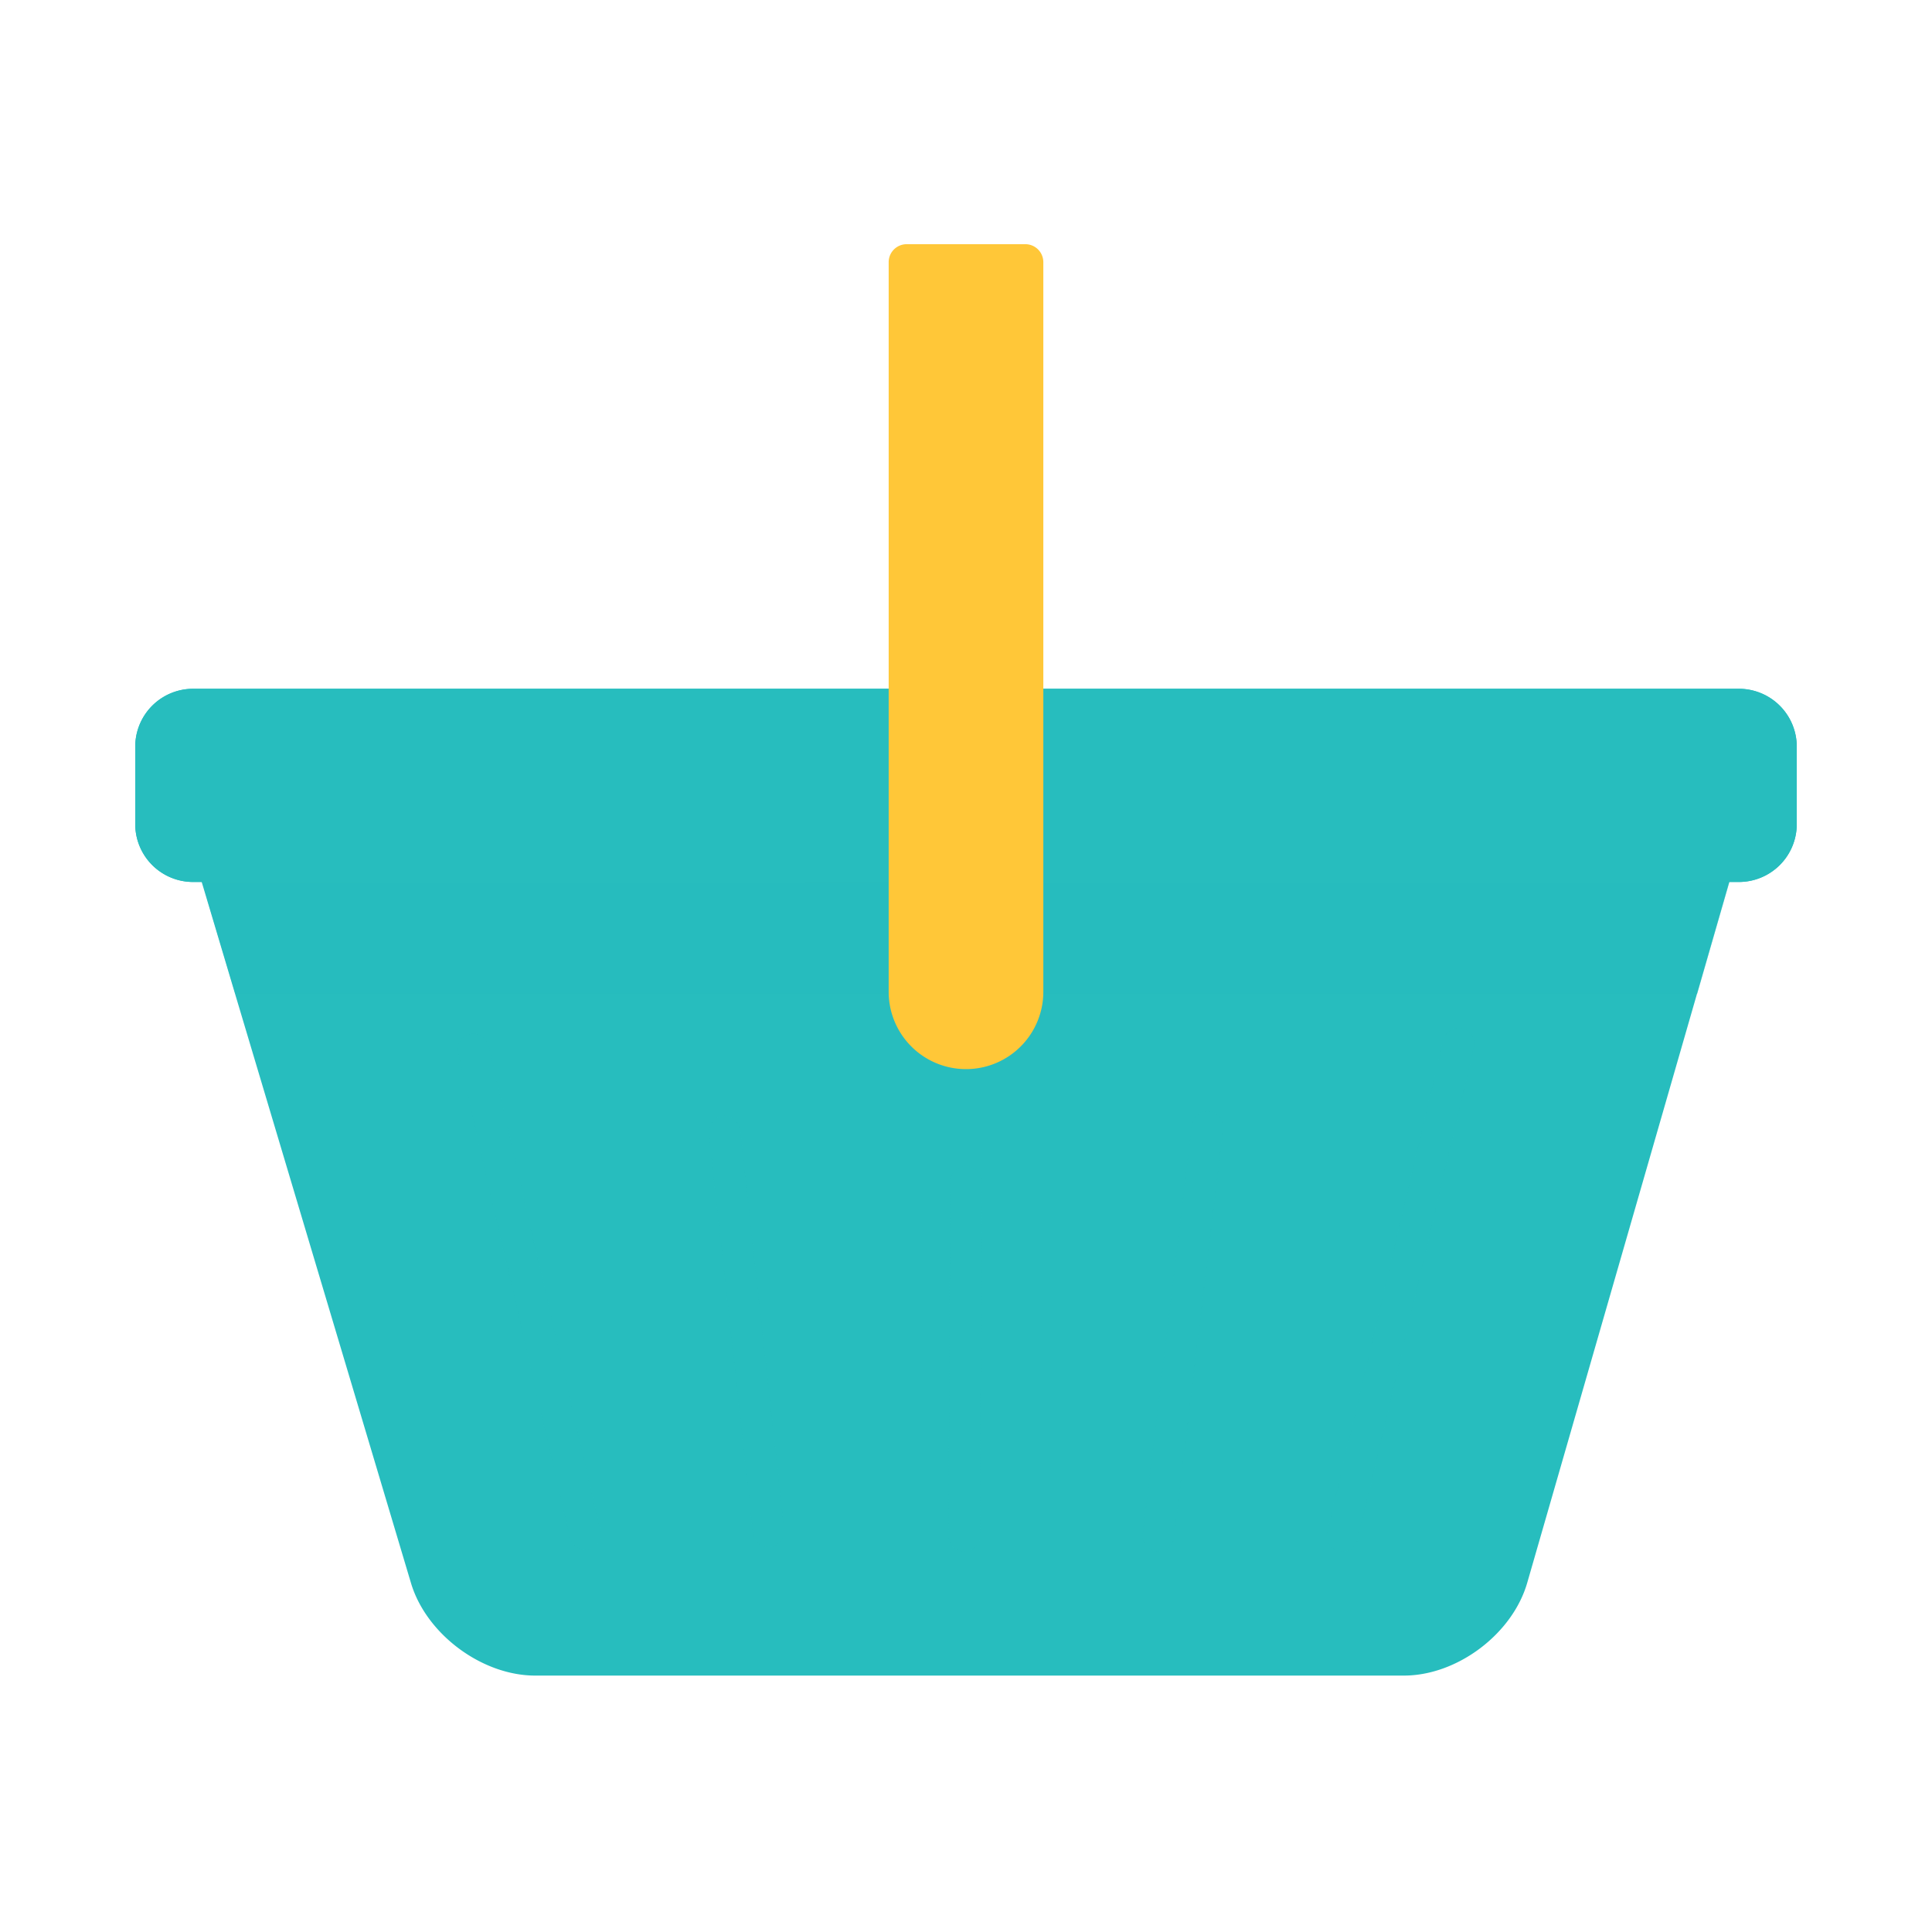
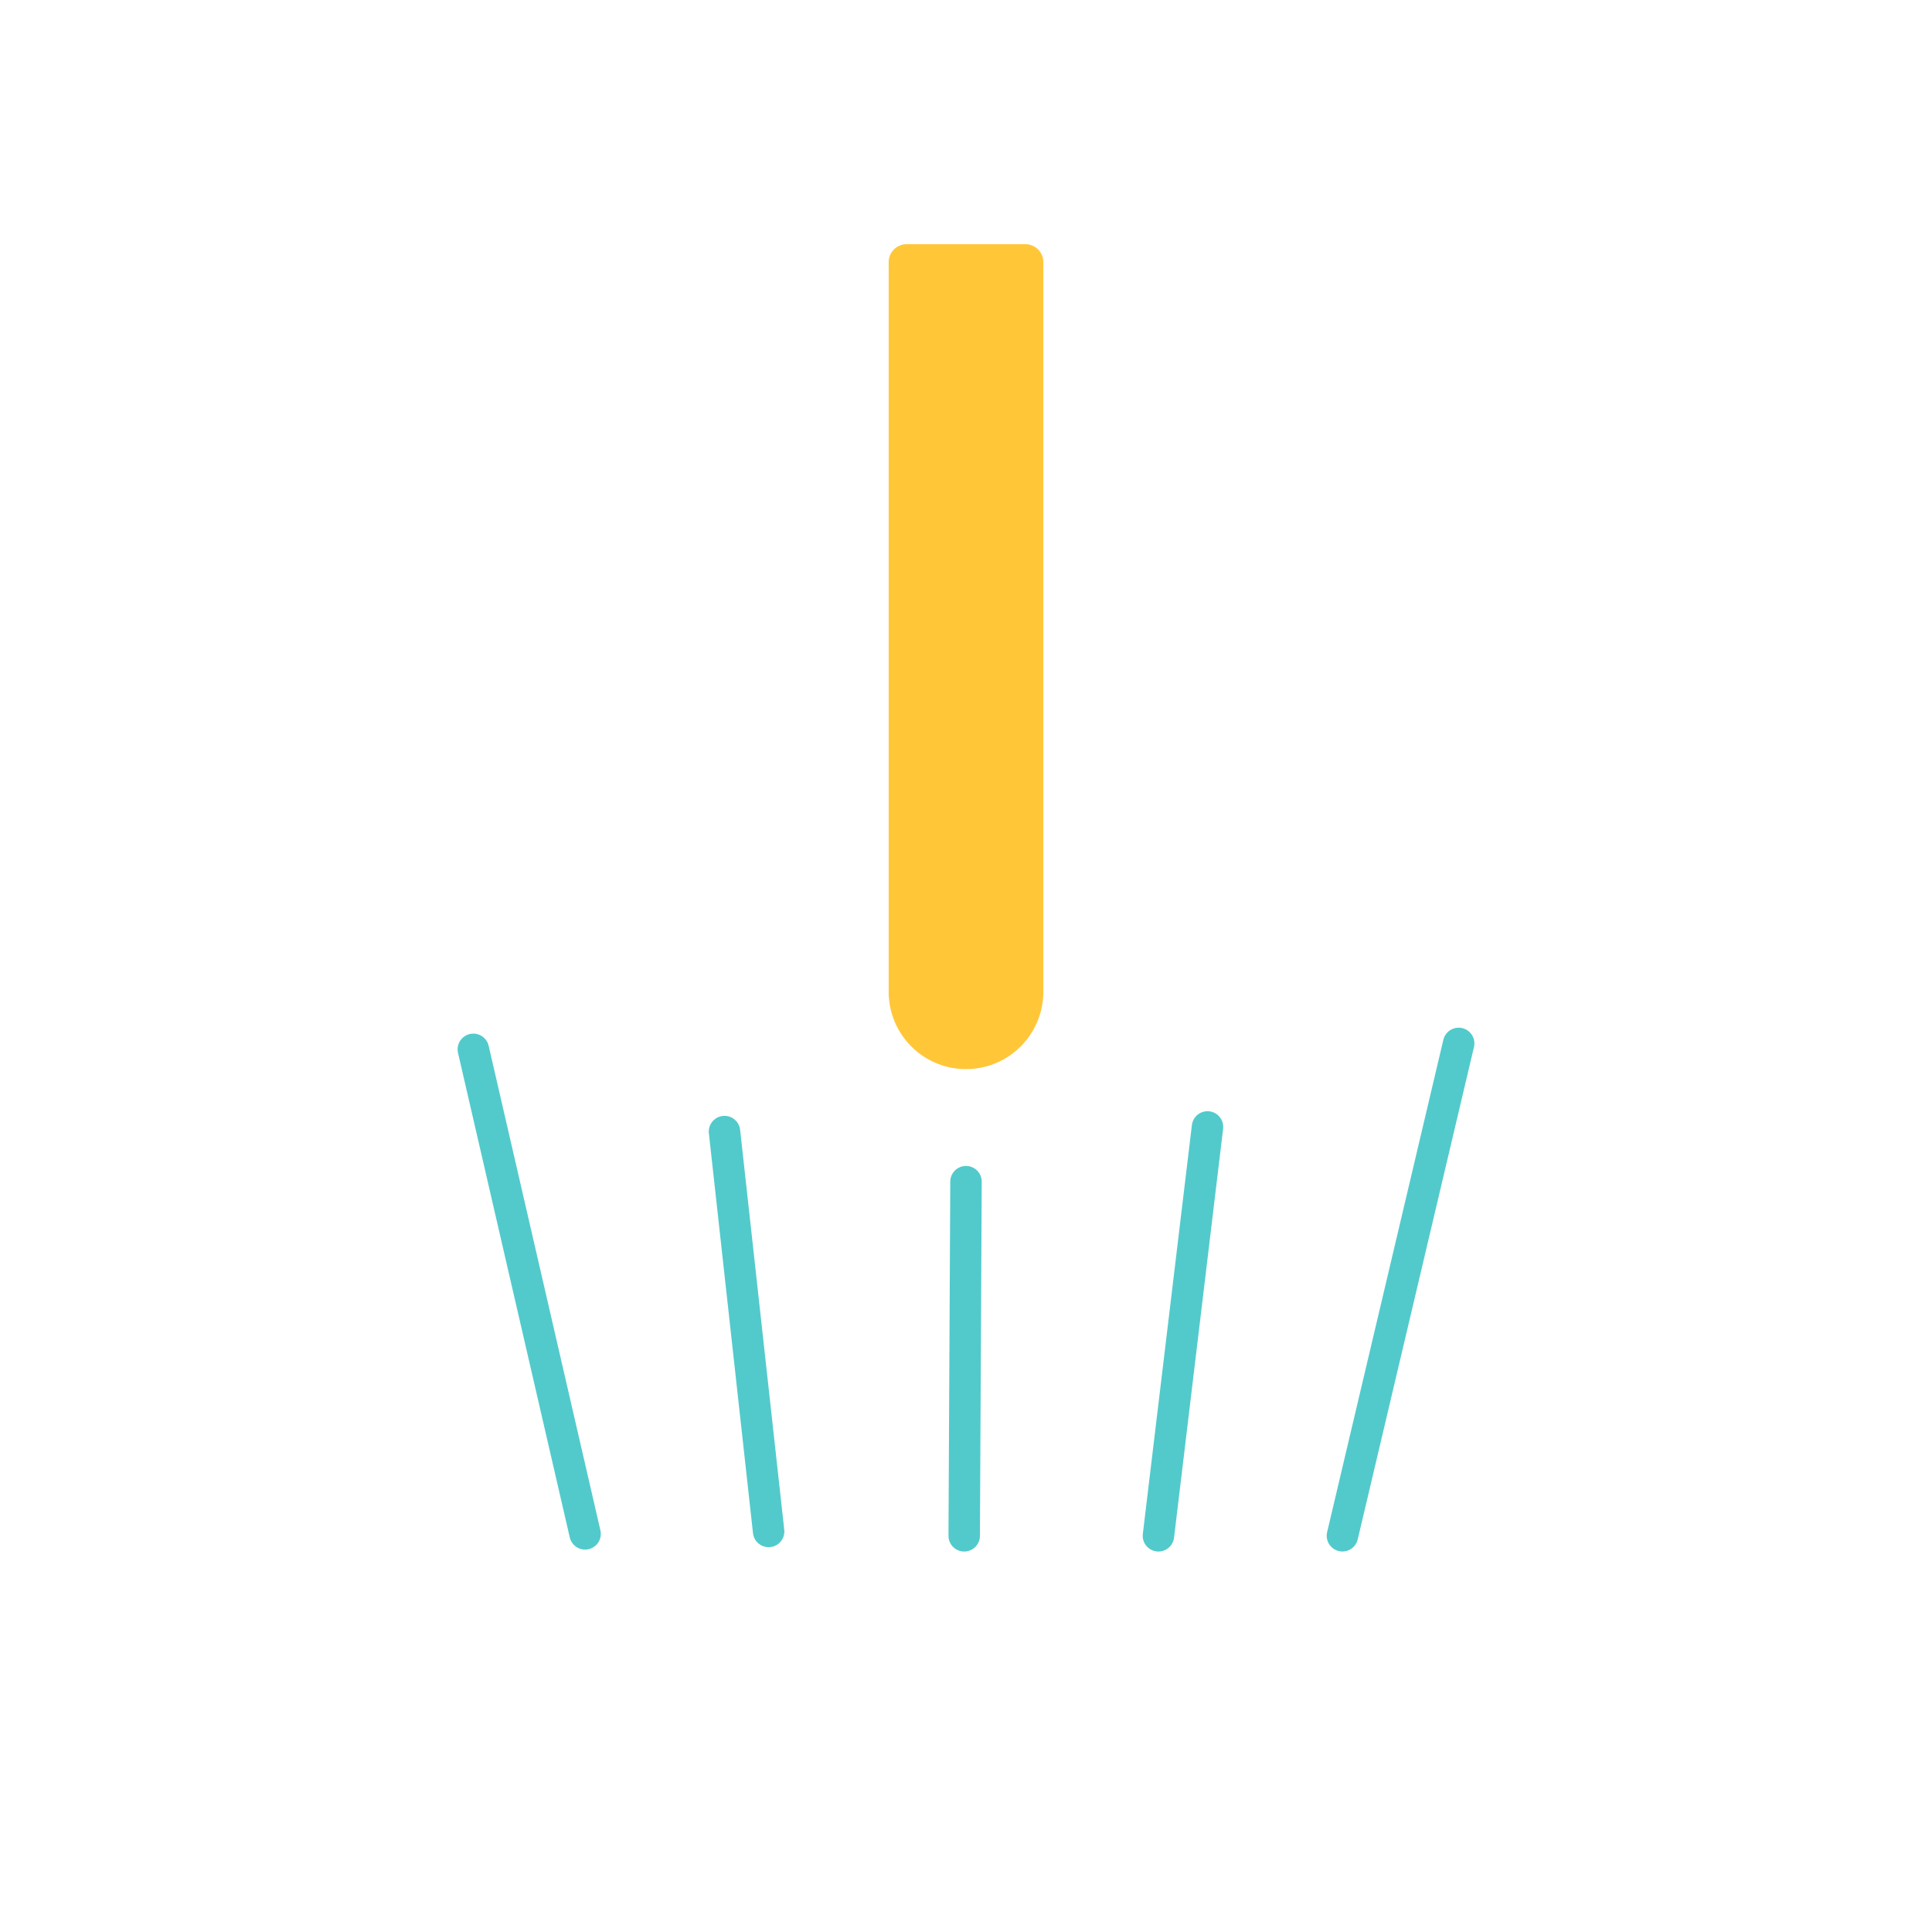
<svg xmlns="http://www.w3.org/2000/svg" width="430" height="430" fill="none" viewBox="0 0 430 430">
-   <path fill="#27bdbe" d="M399.9 166.2v17.2a12.88 12.88 0 0 1-3.772 9.128A12.9 12.9 0 0 1 387 196.3h-2.15v.07l-7.15 24.8-37.79 131.11c-3.29 11.4-15.59 20.65-27.45 20.65H119.12c-11.86 0-24.26-9.23-27.65-20.6L52.31 221.17l-6.16-20.66-1.26-4.21H43a12.88 12.88 0 0 1-12.9-12.9v-17.2a12.88 12.88 0 0 1 7.96-11.923A12.9 12.9 0 0 1 43 153.3h344a12.89 12.89 0 0 1 11.924 7.96c.647 1.567.979 3.245.976 4.94" />
-   <path fill="#27bdbe" d="M399.9 166.2v17.2a12.88 12.88 0 0 1-3.772 9.128A12.9 12.9 0 0 1 387 196.3h-2.15v.07H44.91v-.07H43a12.88 12.88 0 0 1-12.9-12.9v-17.2a12.88 12.88 0 0 1 7.96-11.923A12.9 12.9 0 0 1 43 153.3h344a12.89 12.89 0 0 1 11.924 7.96c.647 1.567.979 3.245.976 4.94" />
  <path stroke="#27bdbe" stroke-linecap="round" stroke-linejoin="round" stroke-width="7" d="m130.22 341.39-24.87-107.84m65.72 107.3-9.82-89M215 263l-.4 78.82m54.15-91-10.92 91m66.82-109.59-25.87 109.58" opacity=".8" style="mix-blend-mode:multiply" />
-   <path fill="#27bdbe" d="m384.9 196.37-7.15 24.8H52.38l-6.16-20.66-1.12-4.06z" opacity=".5" style="mix-blend-mode:multiply" />
  <path fill="#ffc738" d="M228.21 54.35a4 4 0 0 1 4 4v162.39a17.208 17.208 0 0 1-23.796 15.9 17.21 17.21 0 0 1-10.624-15.9V58.35a3.997 3.997 0 0 1 4-4z" />
</svg>